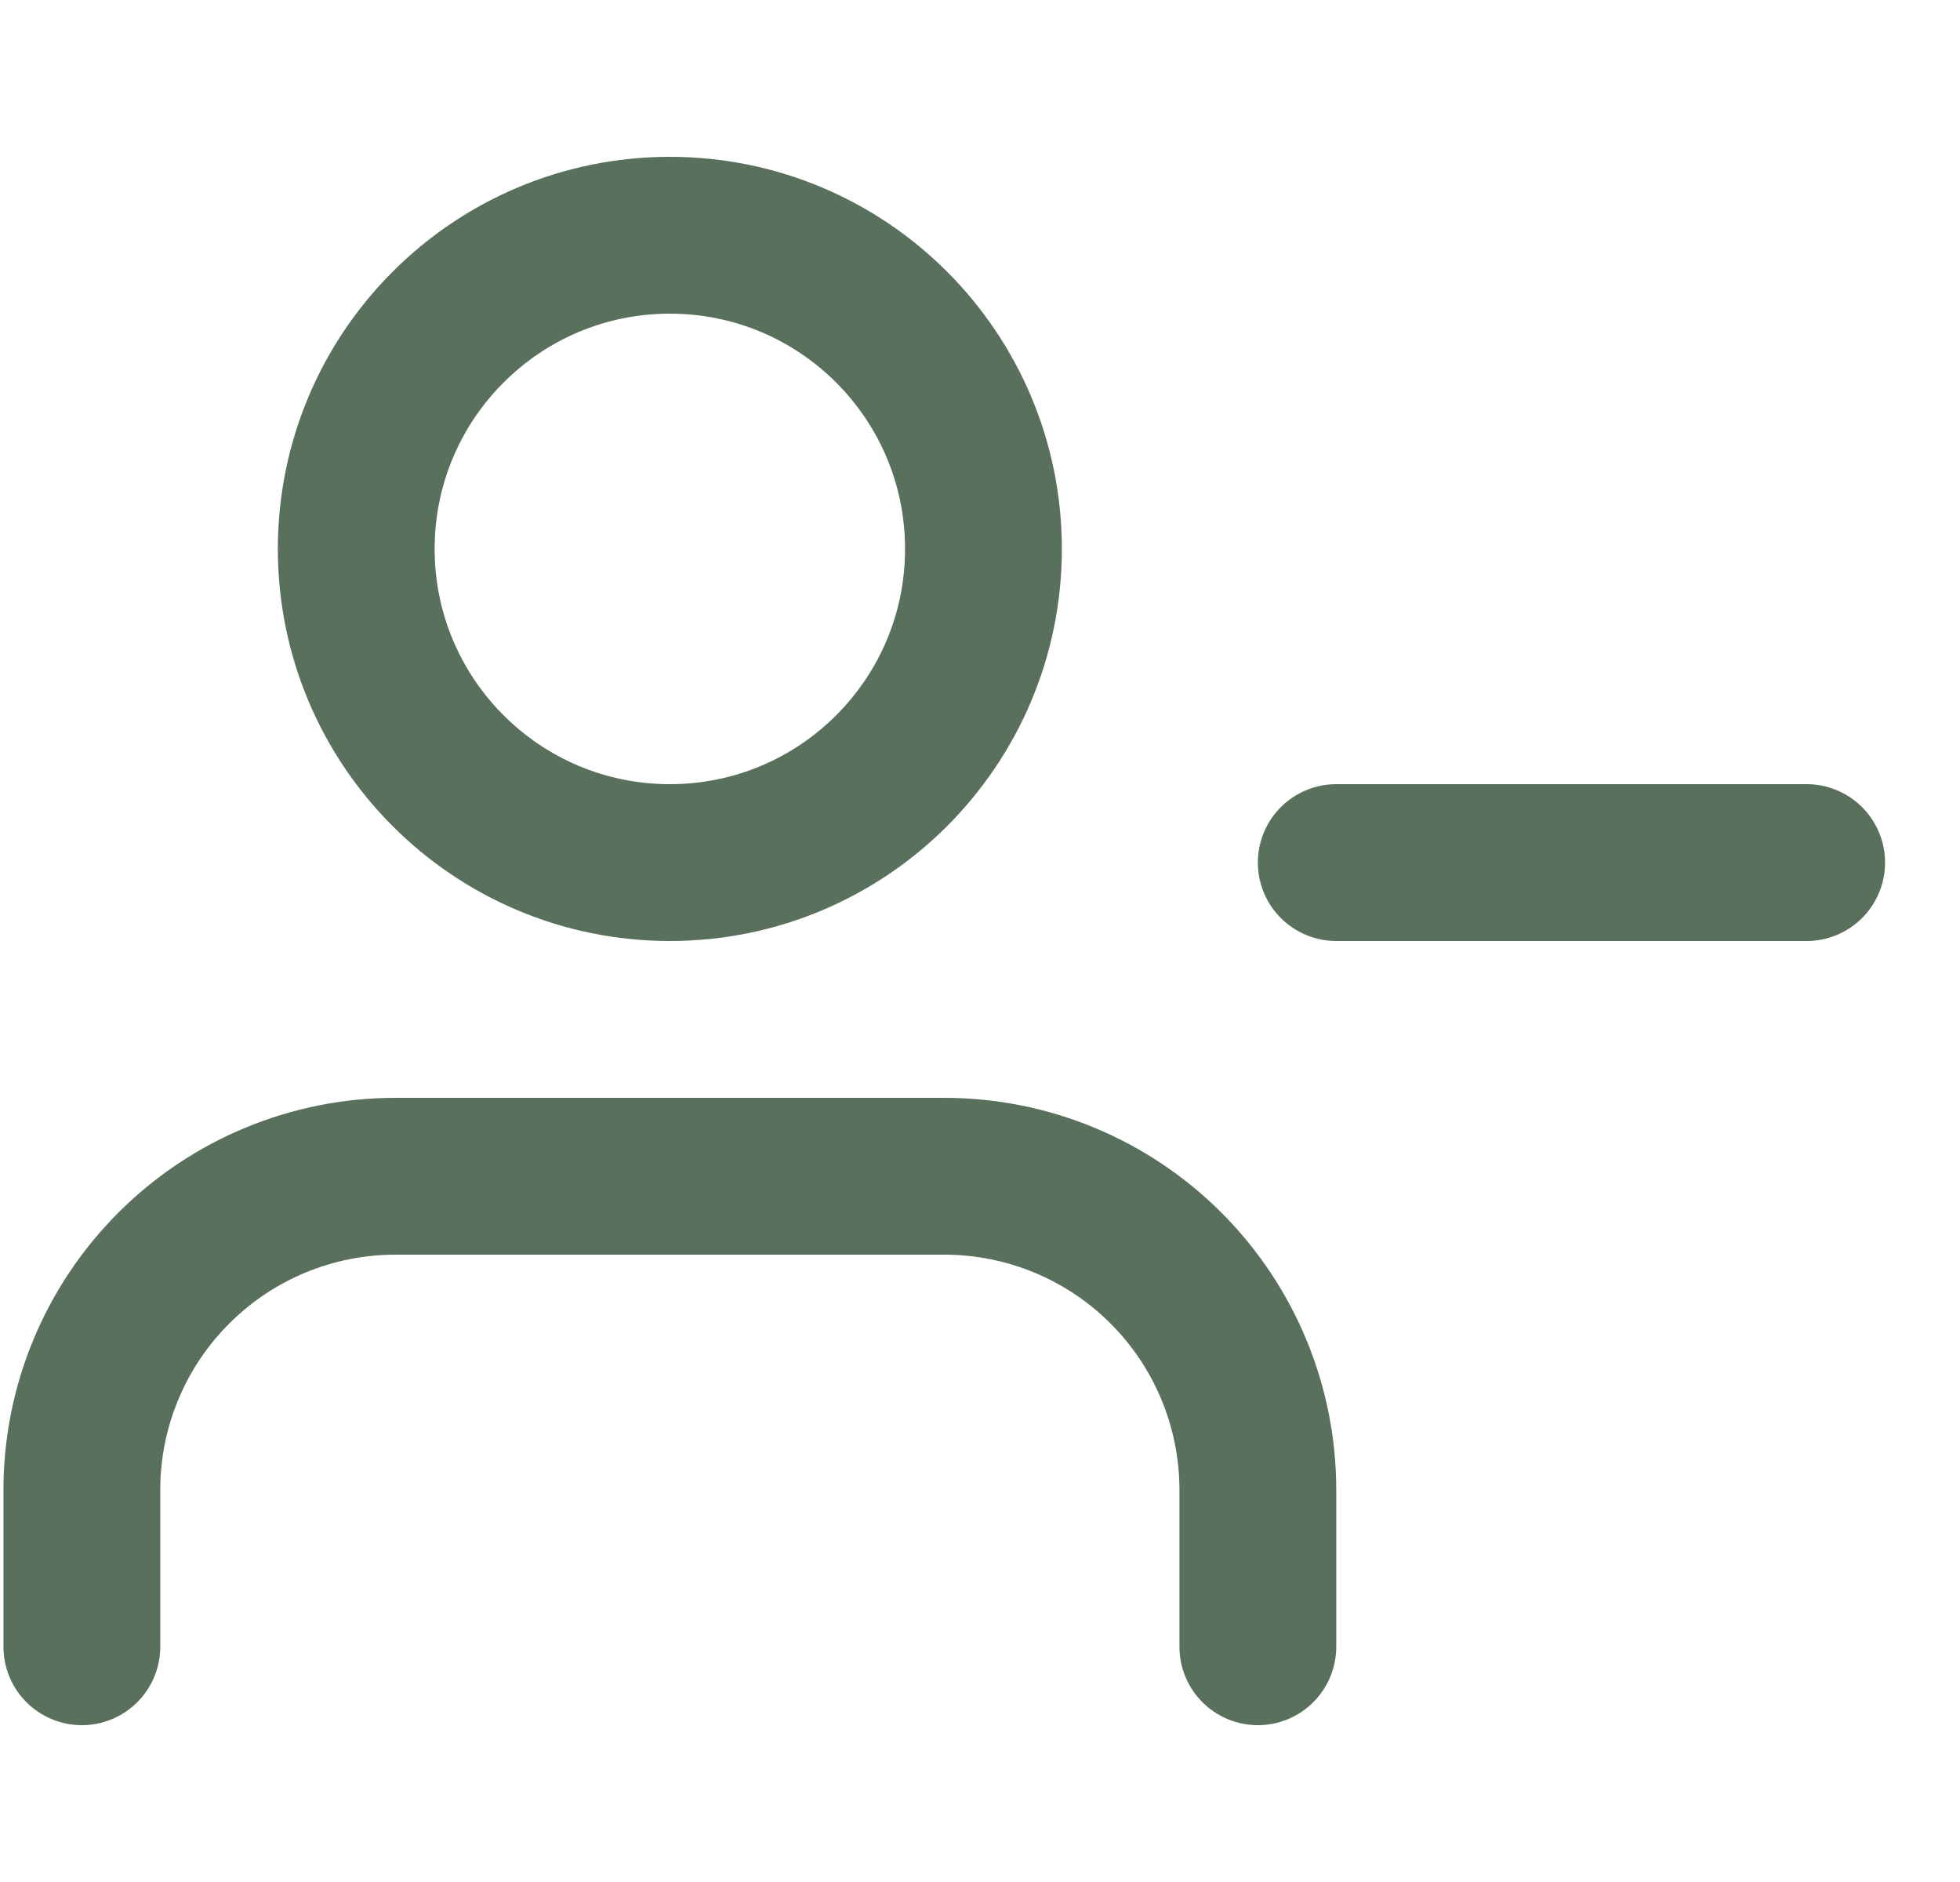
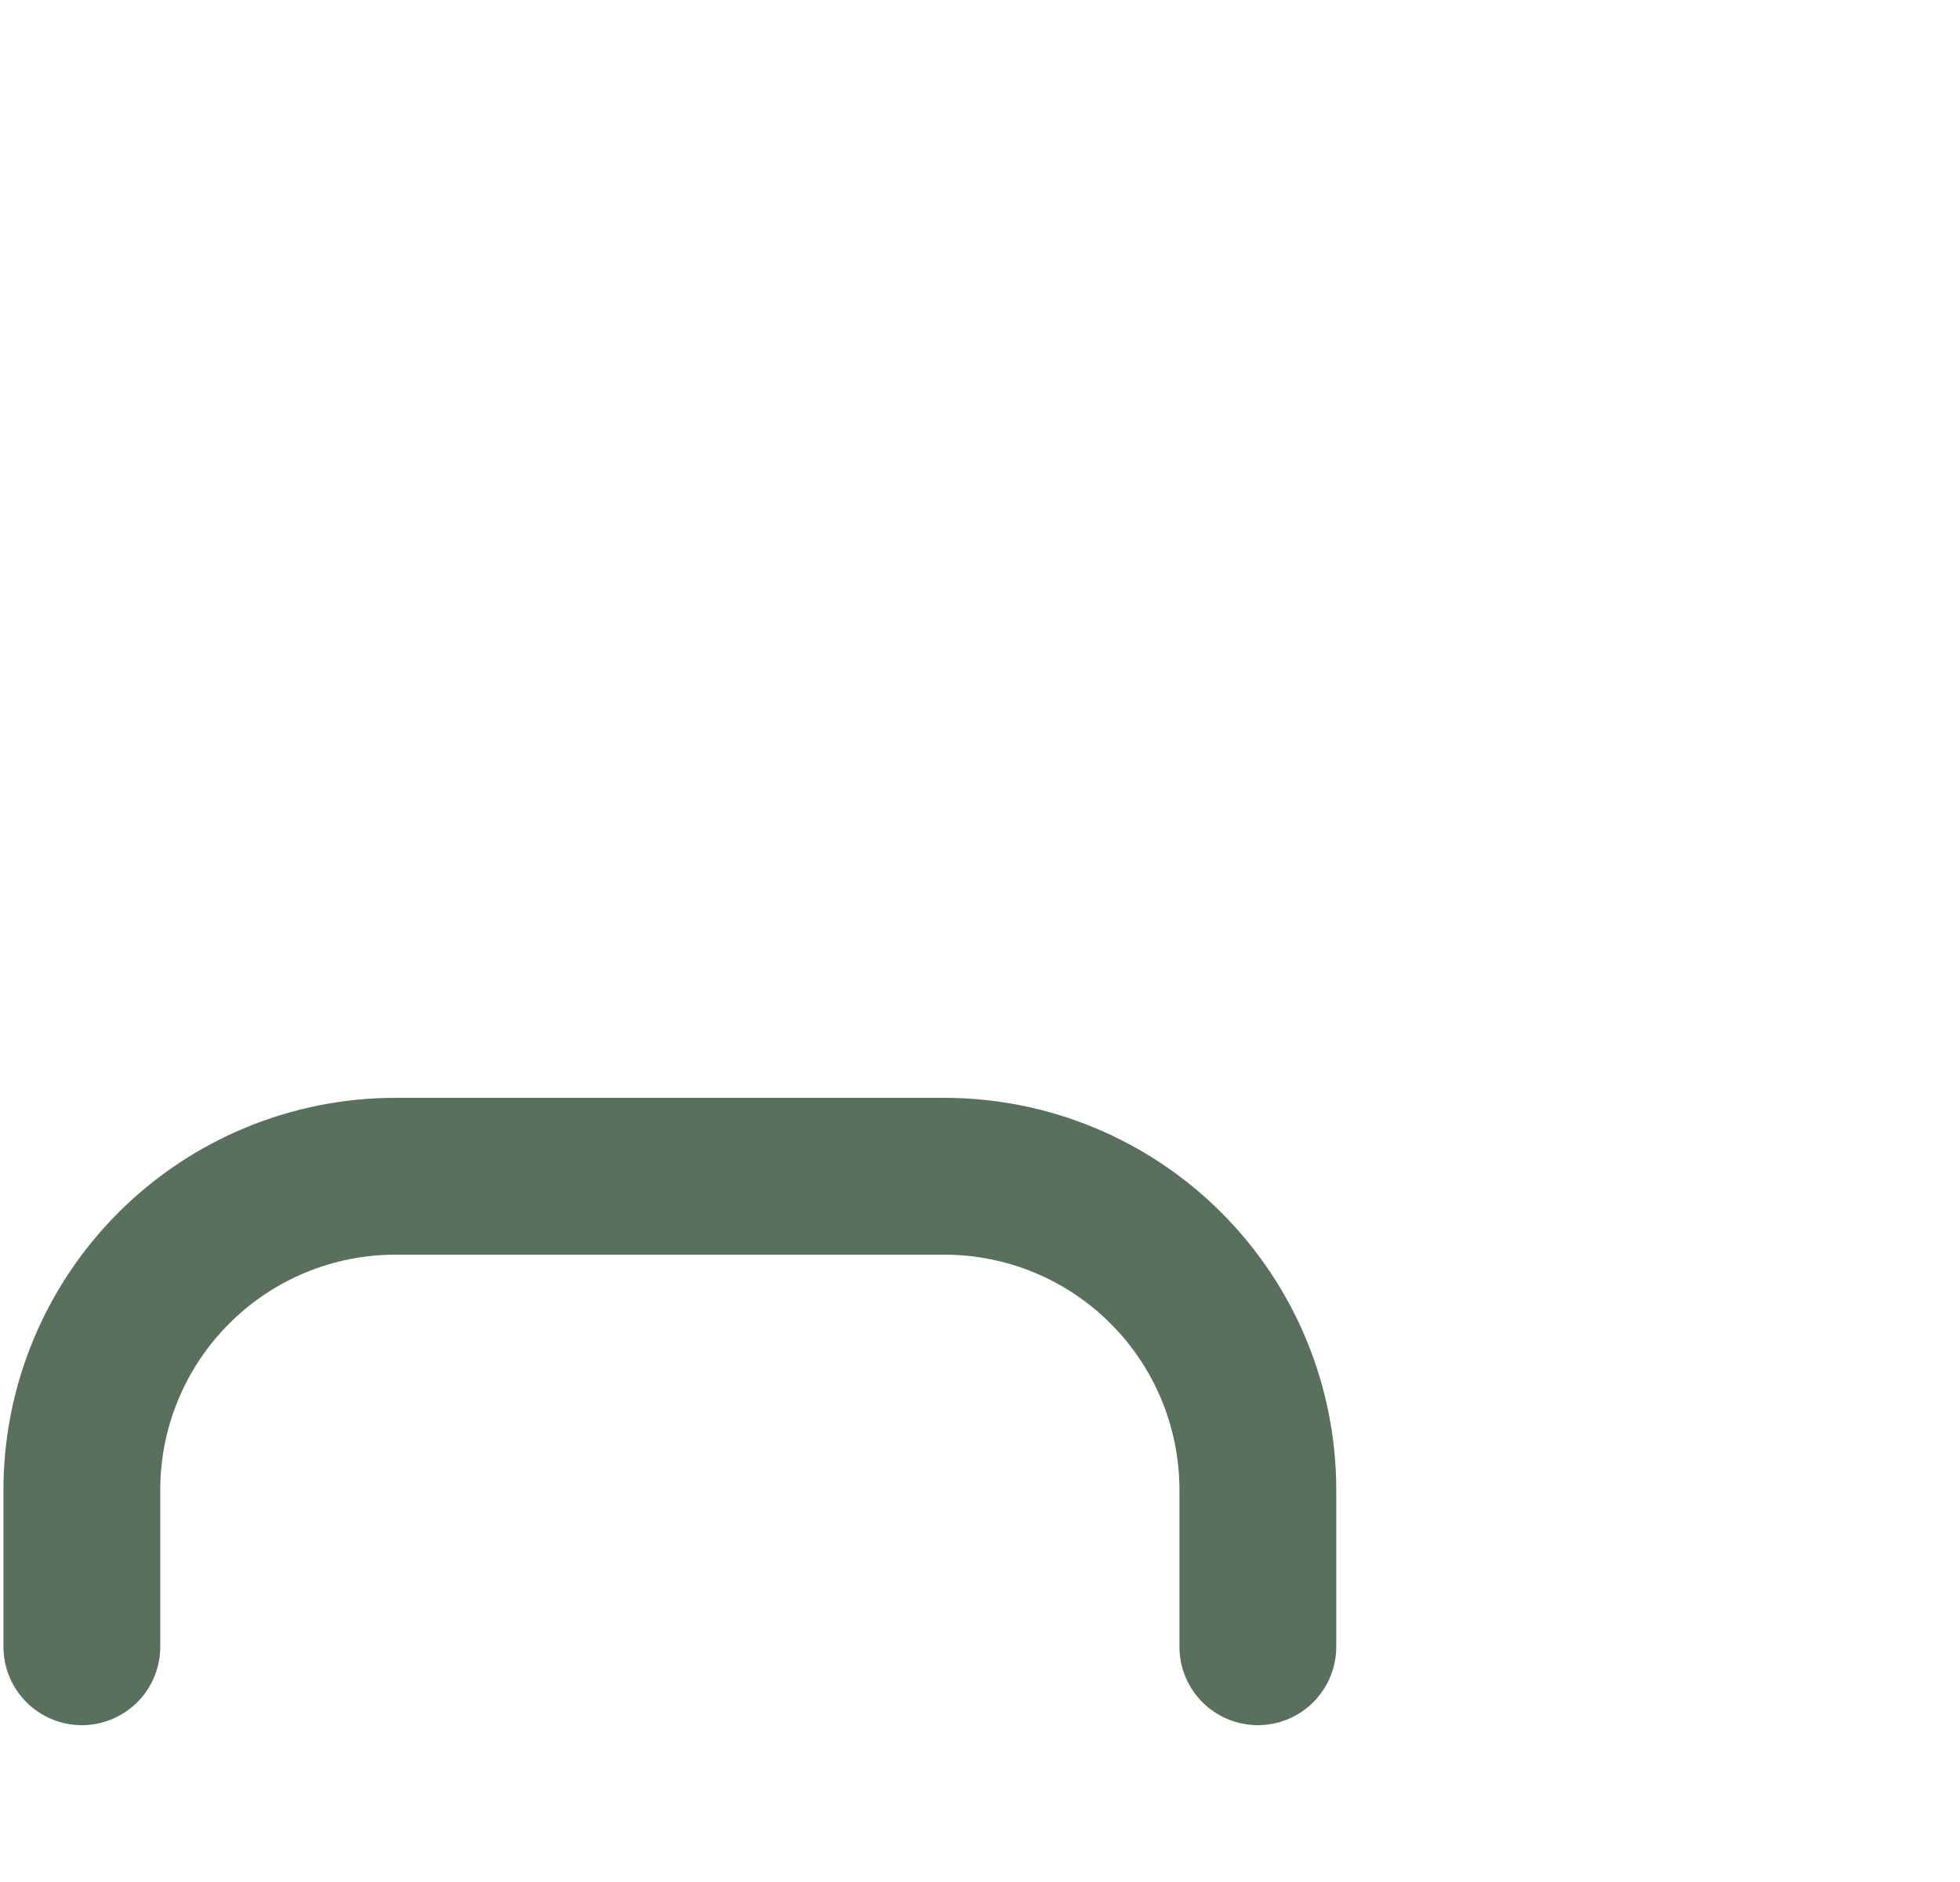
<svg xmlns="http://www.w3.org/2000/svg" width="25" height="24" viewBox="0 0 25 24" fill="none">
  <g id="user-minus" clip-path="url(#clip0_3168_25161)">
    <path id="Vector" d="M16.044 21V19C16.044 17.939 15.623 16.922 14.873 16.172C14.123 15.421 13.105 15 12.044 15H5.044C3.984 15 2.966 15.421 2.216 16.172C1.466 16.922 1.044 17.939 1.044 19V21" stroke="#59705C" stroke-width="2" stroke-linecap="round" stroke-linejoin="round" />
-     <path id="Vector_2" d="M8.544 11C10.754 11 12.544 9.209 12.544 7C12.544 4.791 10.754 3 8.544 3C6.335 3 4.544 4.791 4.544 7C4.544 9.209 6.335 11 8.544 11Z" stroke="#59705C" stroke-width="2" stroke-linecap="round" stroke-linejoin="round" />
-     <path id="Vector_3" d="M23.044 11H17.044" stroke="#59705C" stroke-width="2" stroke-linecap="round" stroke-linejoin="round" />
  </g>
  <defs>
    <clipPath id="clip0_3168_25161">
      <rect width="24" height="24" fill="white" transform="translate(0.044)" />
    </clipPath>
  </defs>
</svg>